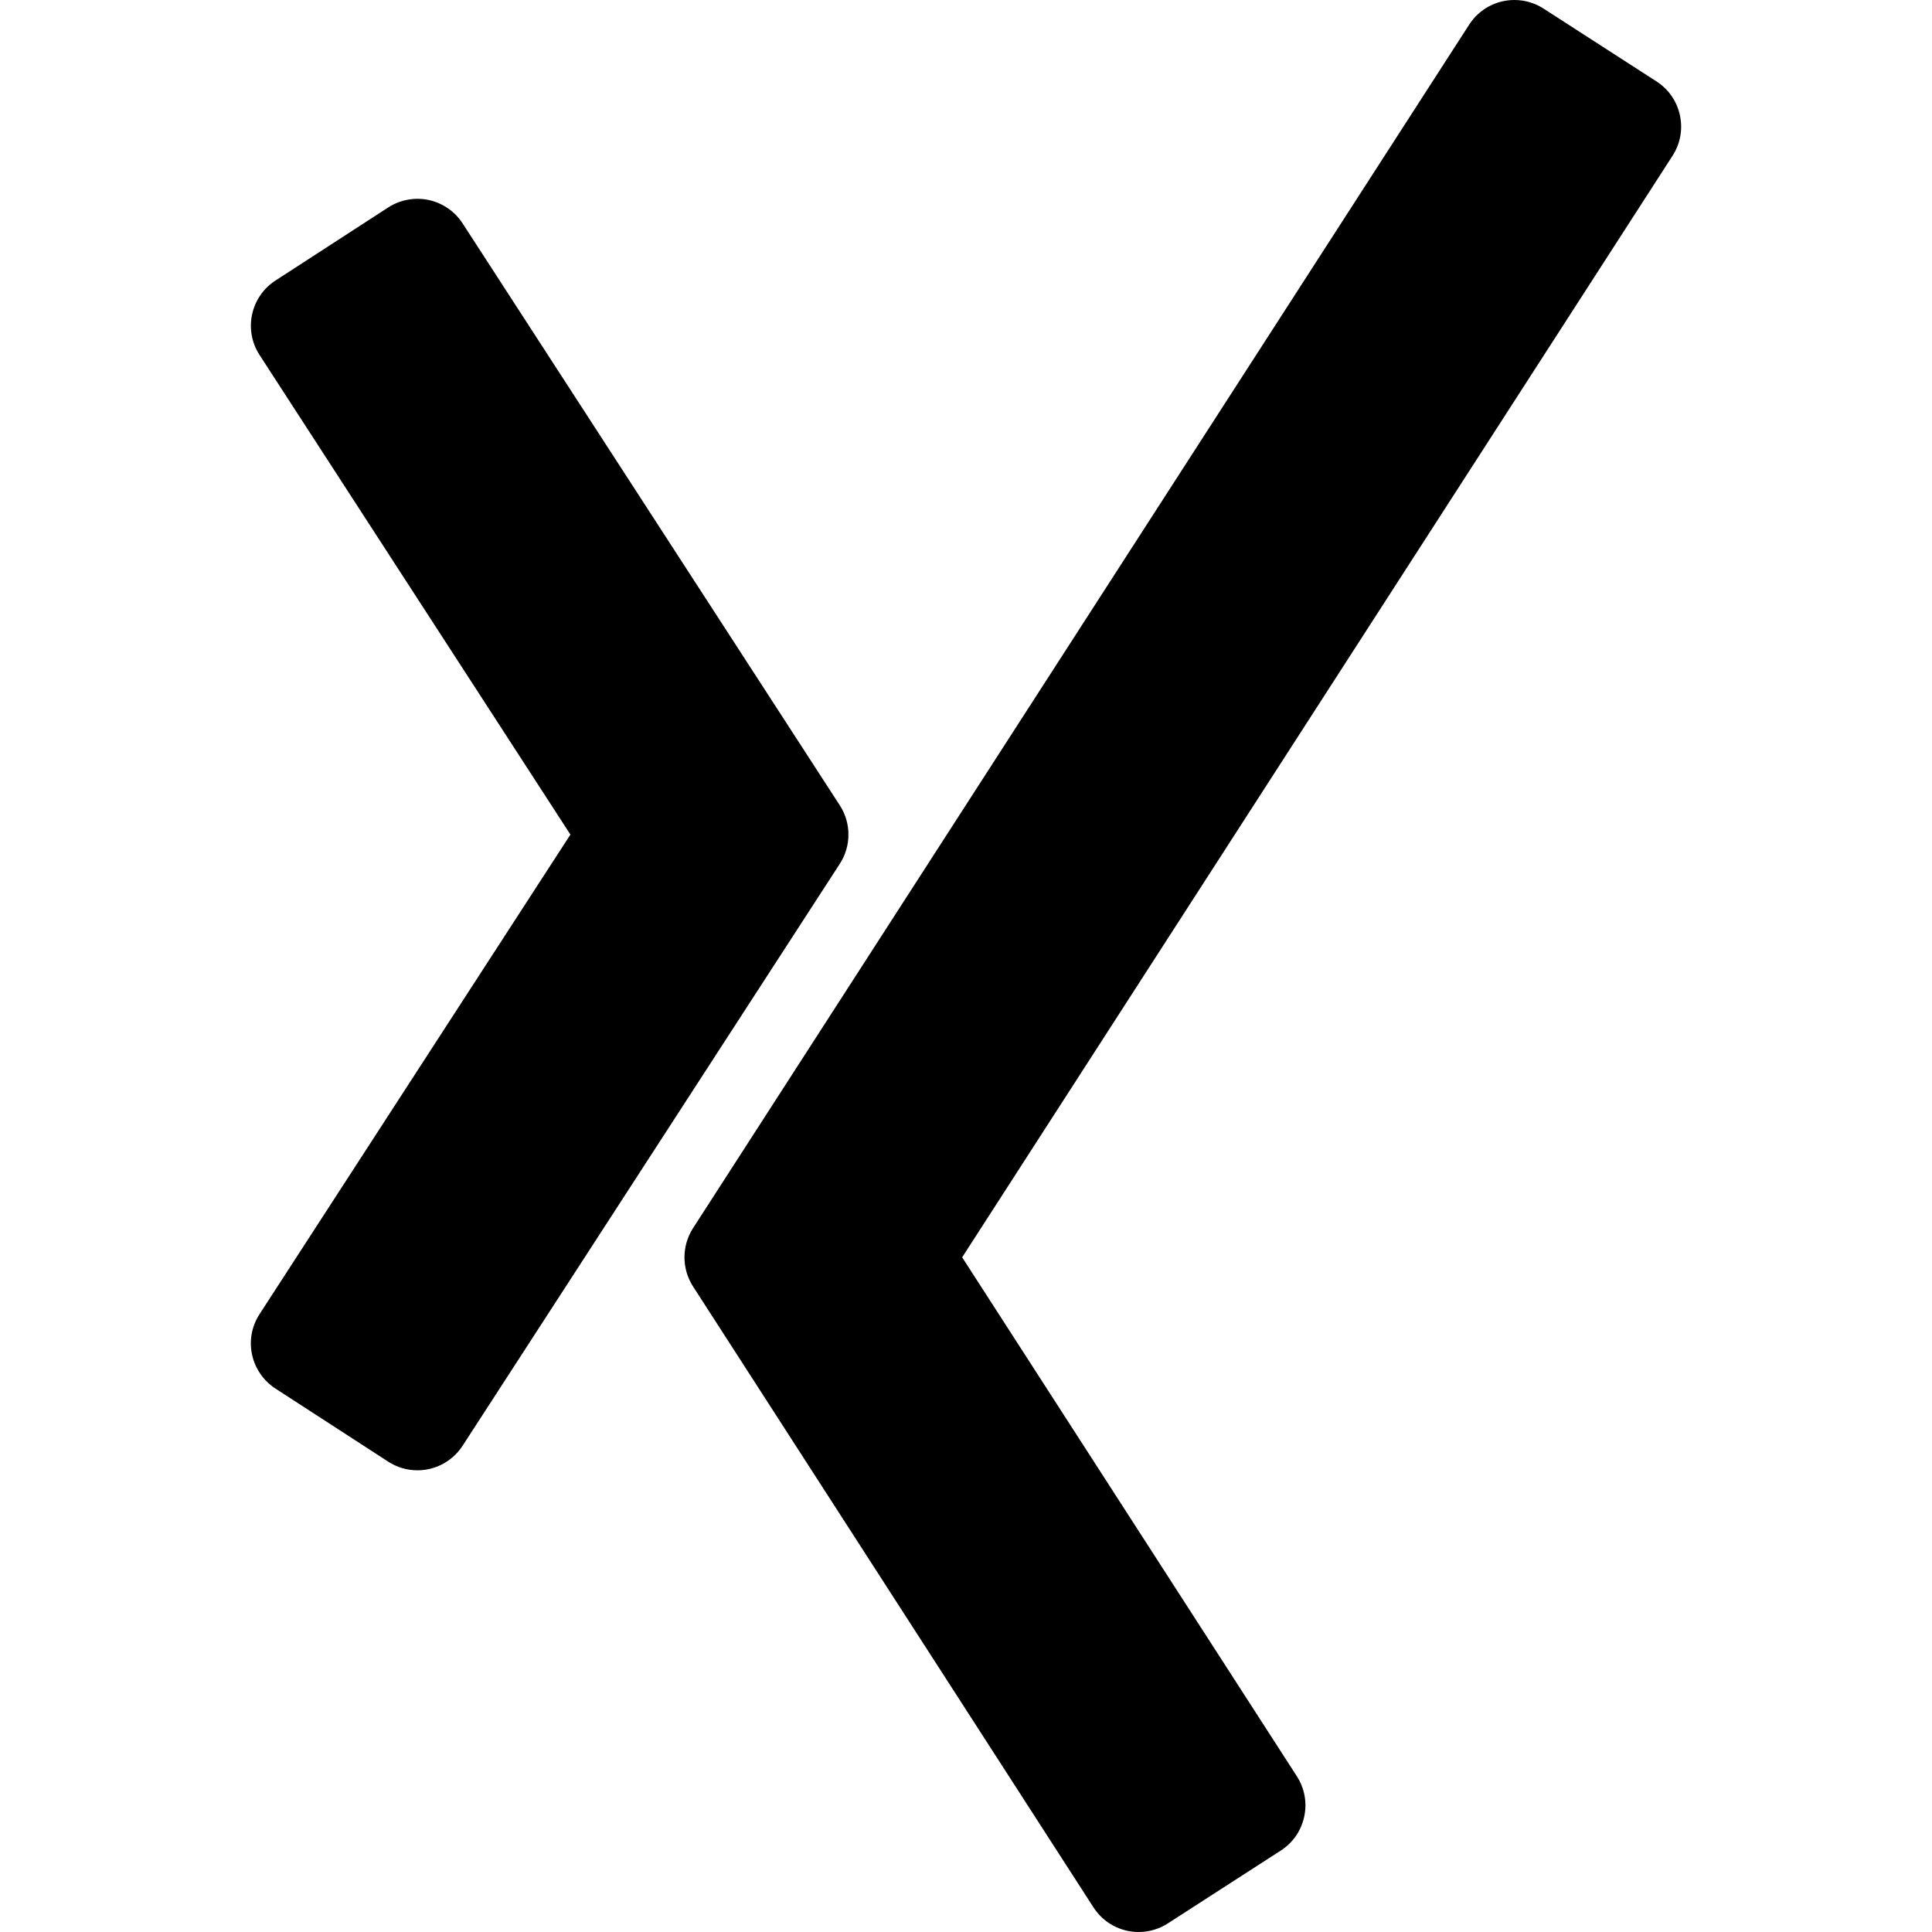
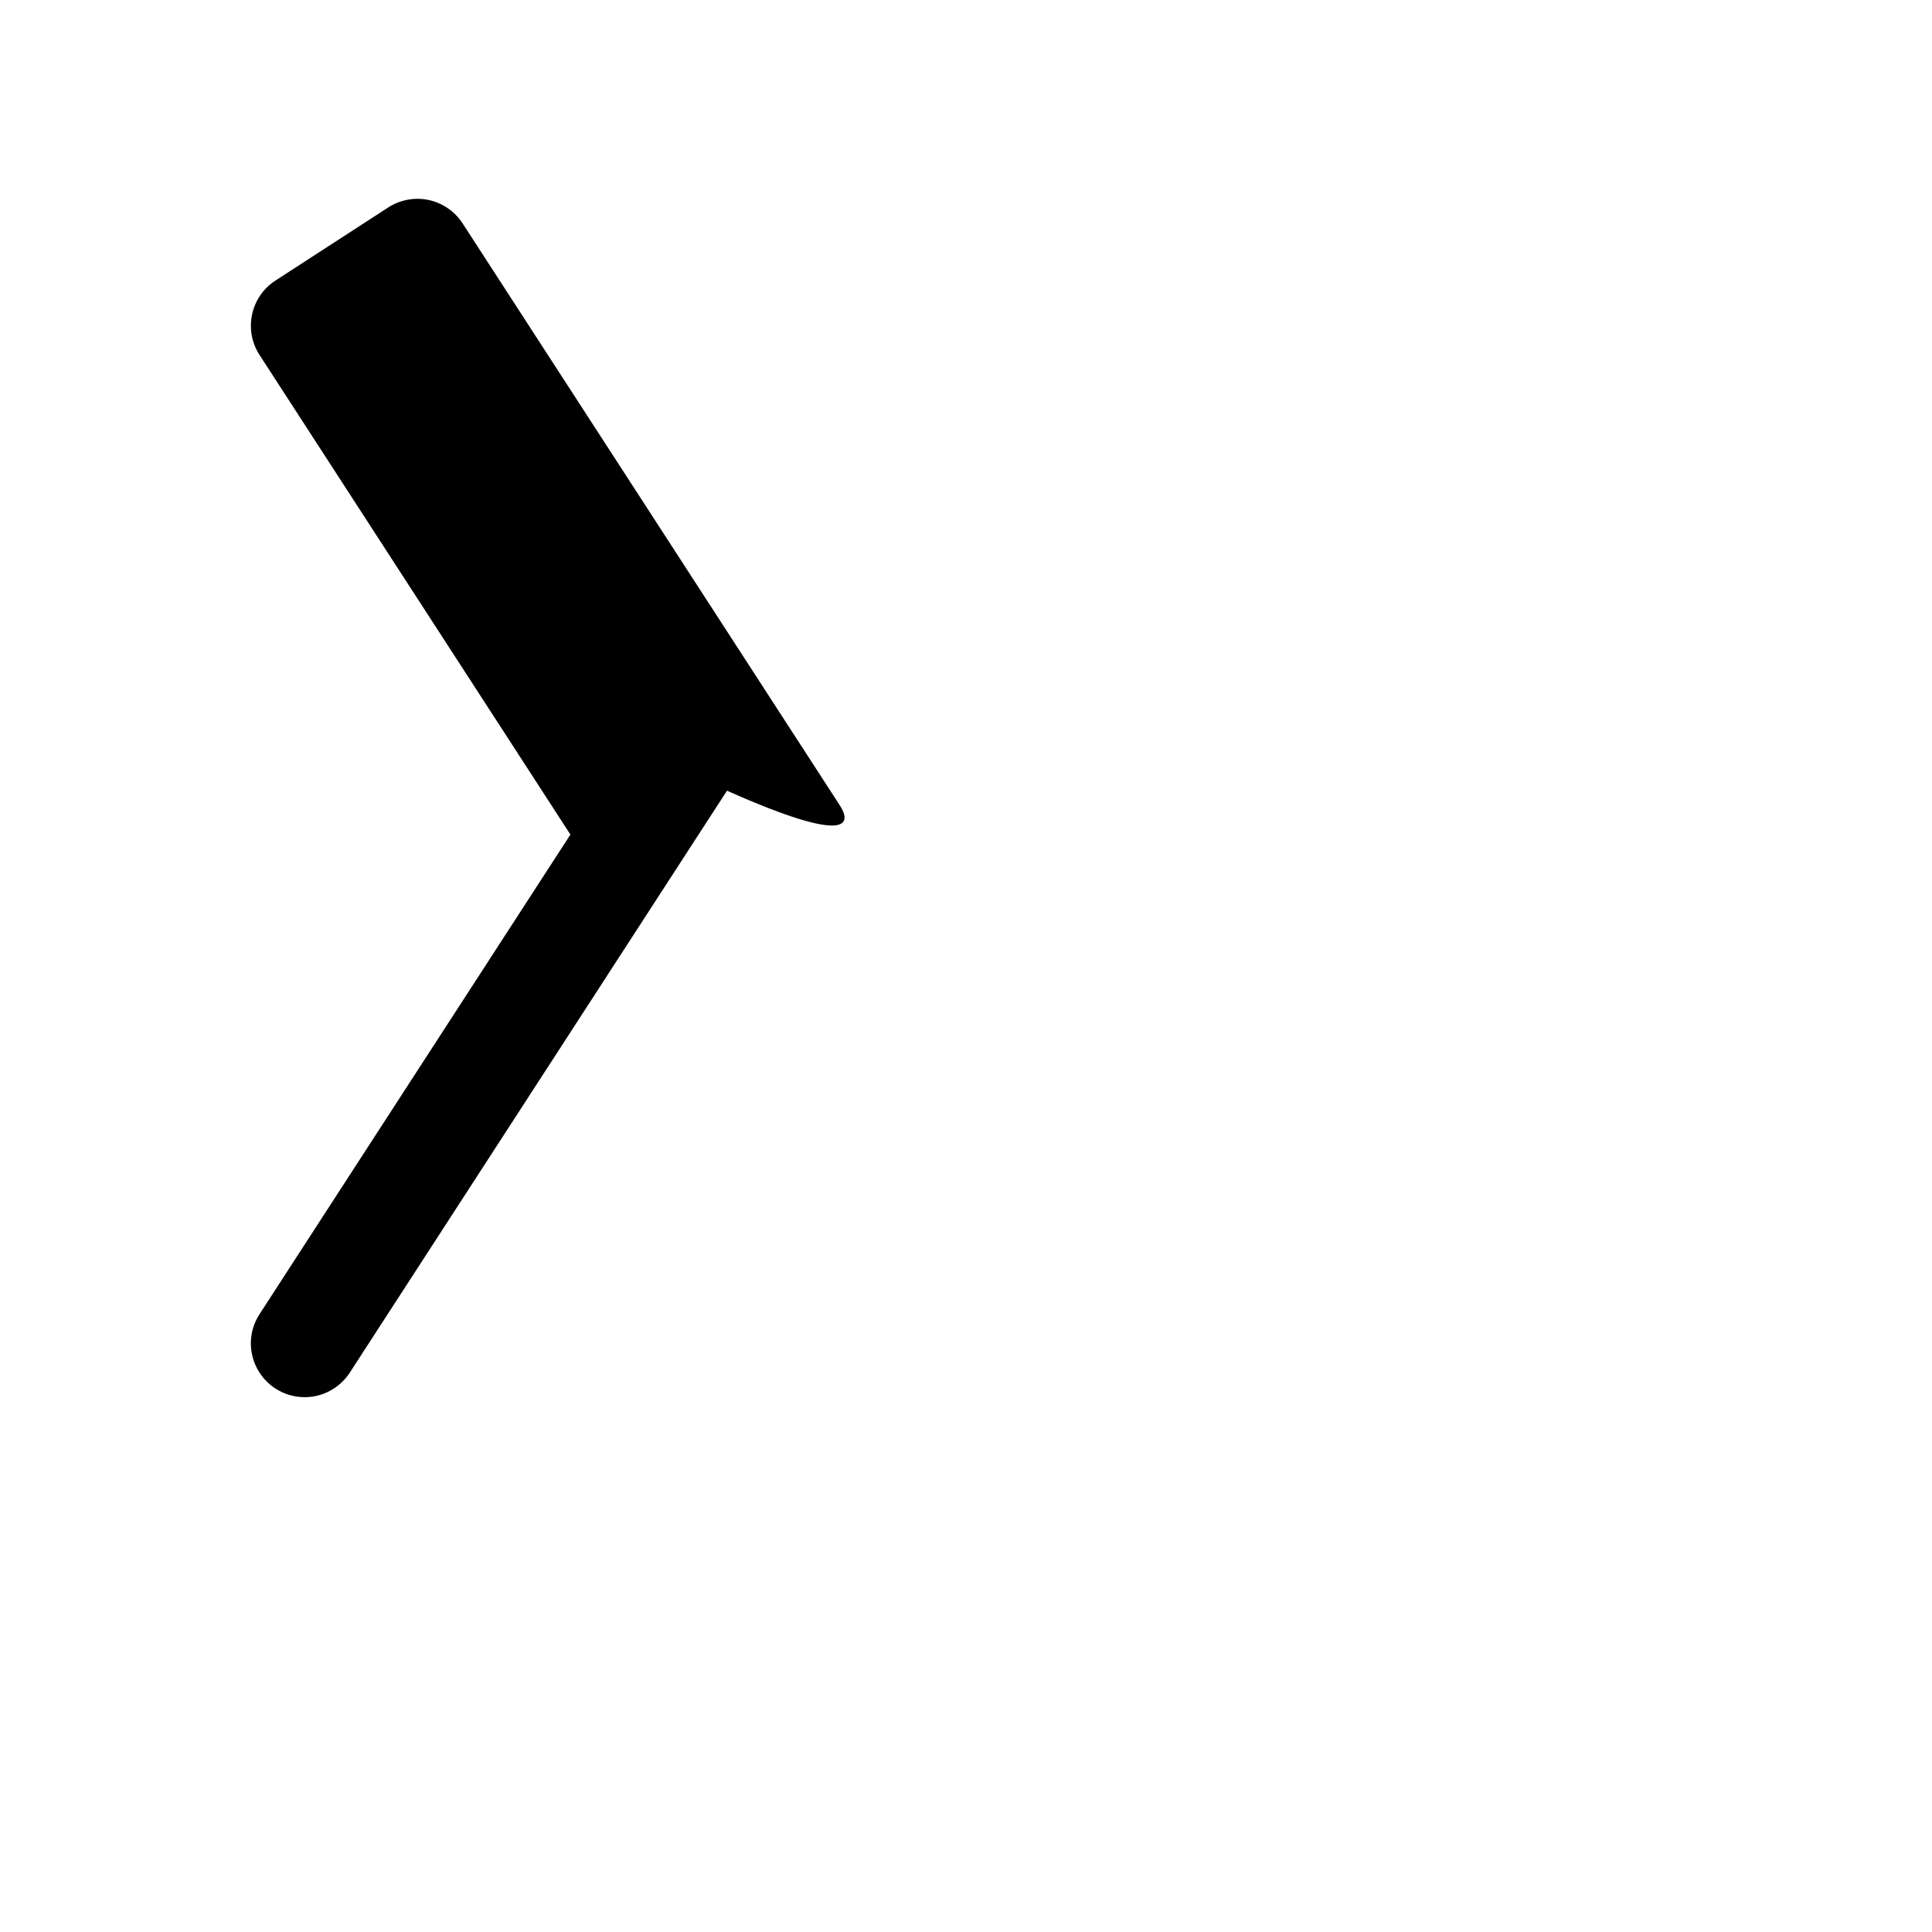
<svg xmlns="http://www.w3.org/2000/svg" fill="#000000" height="800px" width="800px" version="1.1" id="Capa_1" viewBox="0 0 287.449 287.449" xml:space="preserve">
  <g>
-     <path d="M124.948,119.82L68.823,33.23c-1.146-1.77-2.983-3.035-5.036-3.473c-2.062-0.443-4.256-0.039-6.028,1.109L40.975,41.746   c-3.701,2.4-4.761,7.363-2.361,11.064l46.254,71.361l-46.254,71.355c-1.163,1.795-1.558,3.934-1.111,6.021   c0.44,2.061,1.705,3.898,3.473,5.043l16.783,10.879c1.299,0.842,2.804,1.287,4.352,1.287c0.563,0,1.126-0.059,1.669-0.176   c2.06-0.439,3.898-1.705,5.044-3.473l56.124-86.586C126.663,125.879,126.663,122.463,124.948,119.82z" />
-     <path d="M249.943,17.15c-0.452-2.088-1.688-3.877-3.484-5.035l-16.81-10.84C228.354,0.441,226.856,0,225.319,0   c-2.732,0-5.248,1.369-6.729,3.664L103.111,182.73c-1.697,2.635-1.697,6.037,0,8.672l59.579,92.383   c1.48,2.295,3.996,3.664,6.729,3.664c1.536,0,3.034-0.441,4.331-1.277l16.809-10.84c1.795-1.158,3.032-2.945,3.484-5.037   c0.45-2.088,0.061-4.227-1.097-6.021l-49.794-77.207L248.845,23.176C250.004,21.381,250.393,19.242,249.943,17.15z" />
+     <path d="M124.948,119.82L68.823,33.23c-1.146-1.77-2.983-3.035-5.036-3.473c-2.062-0.443-4.256-0.039-6.028,1.109L40.975,41.746   c-3.701,2.4-4.761,7.363-2.361,11.064l46.254,71.361l-46.254,71.355c-1.163,1.795-1.558,3.934-1.111,6.021   c0.44,2.061,1.705,3.898,3.473,5.043c1.299,0.842,2.804,1.287,4.352,1.287c0.563,0,1.126-0.059,1.669-0.176   c2.06-0.439,3.898-1.705,5.044-3.473l56.124-86.586C126.663,125.879,126.663,122.463,124.948,119.82z" />
  </g>
</svg>